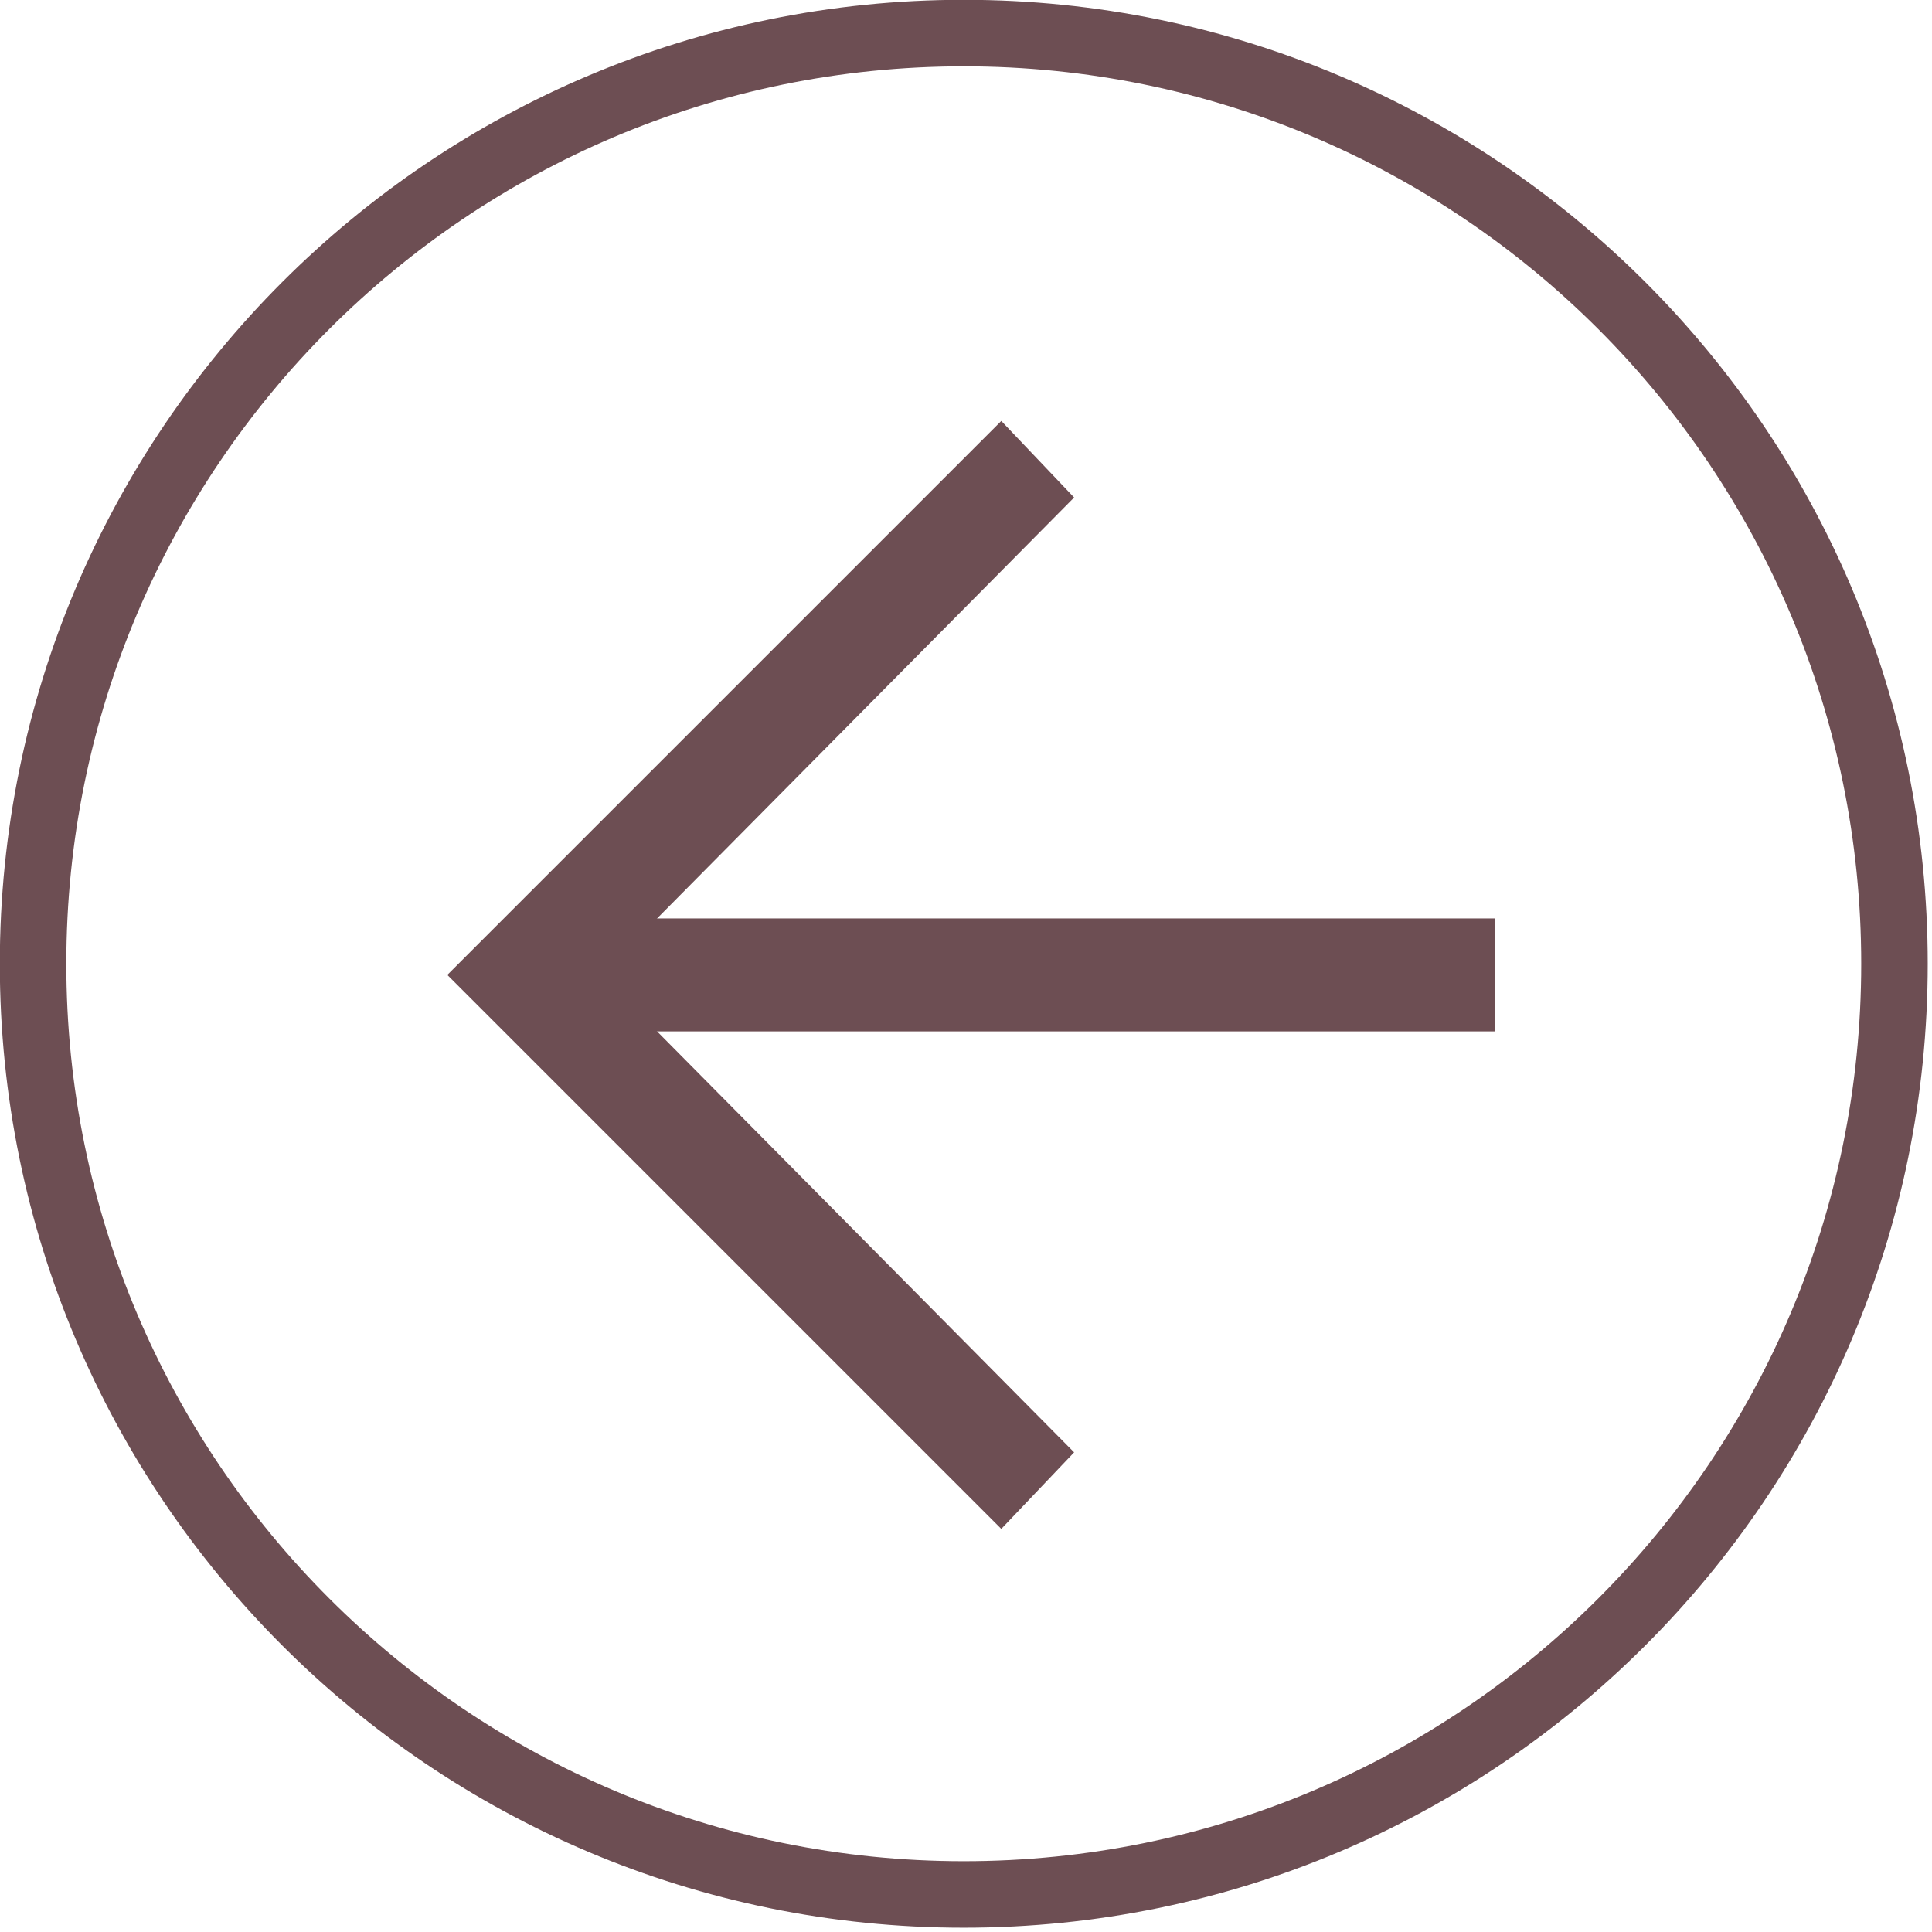
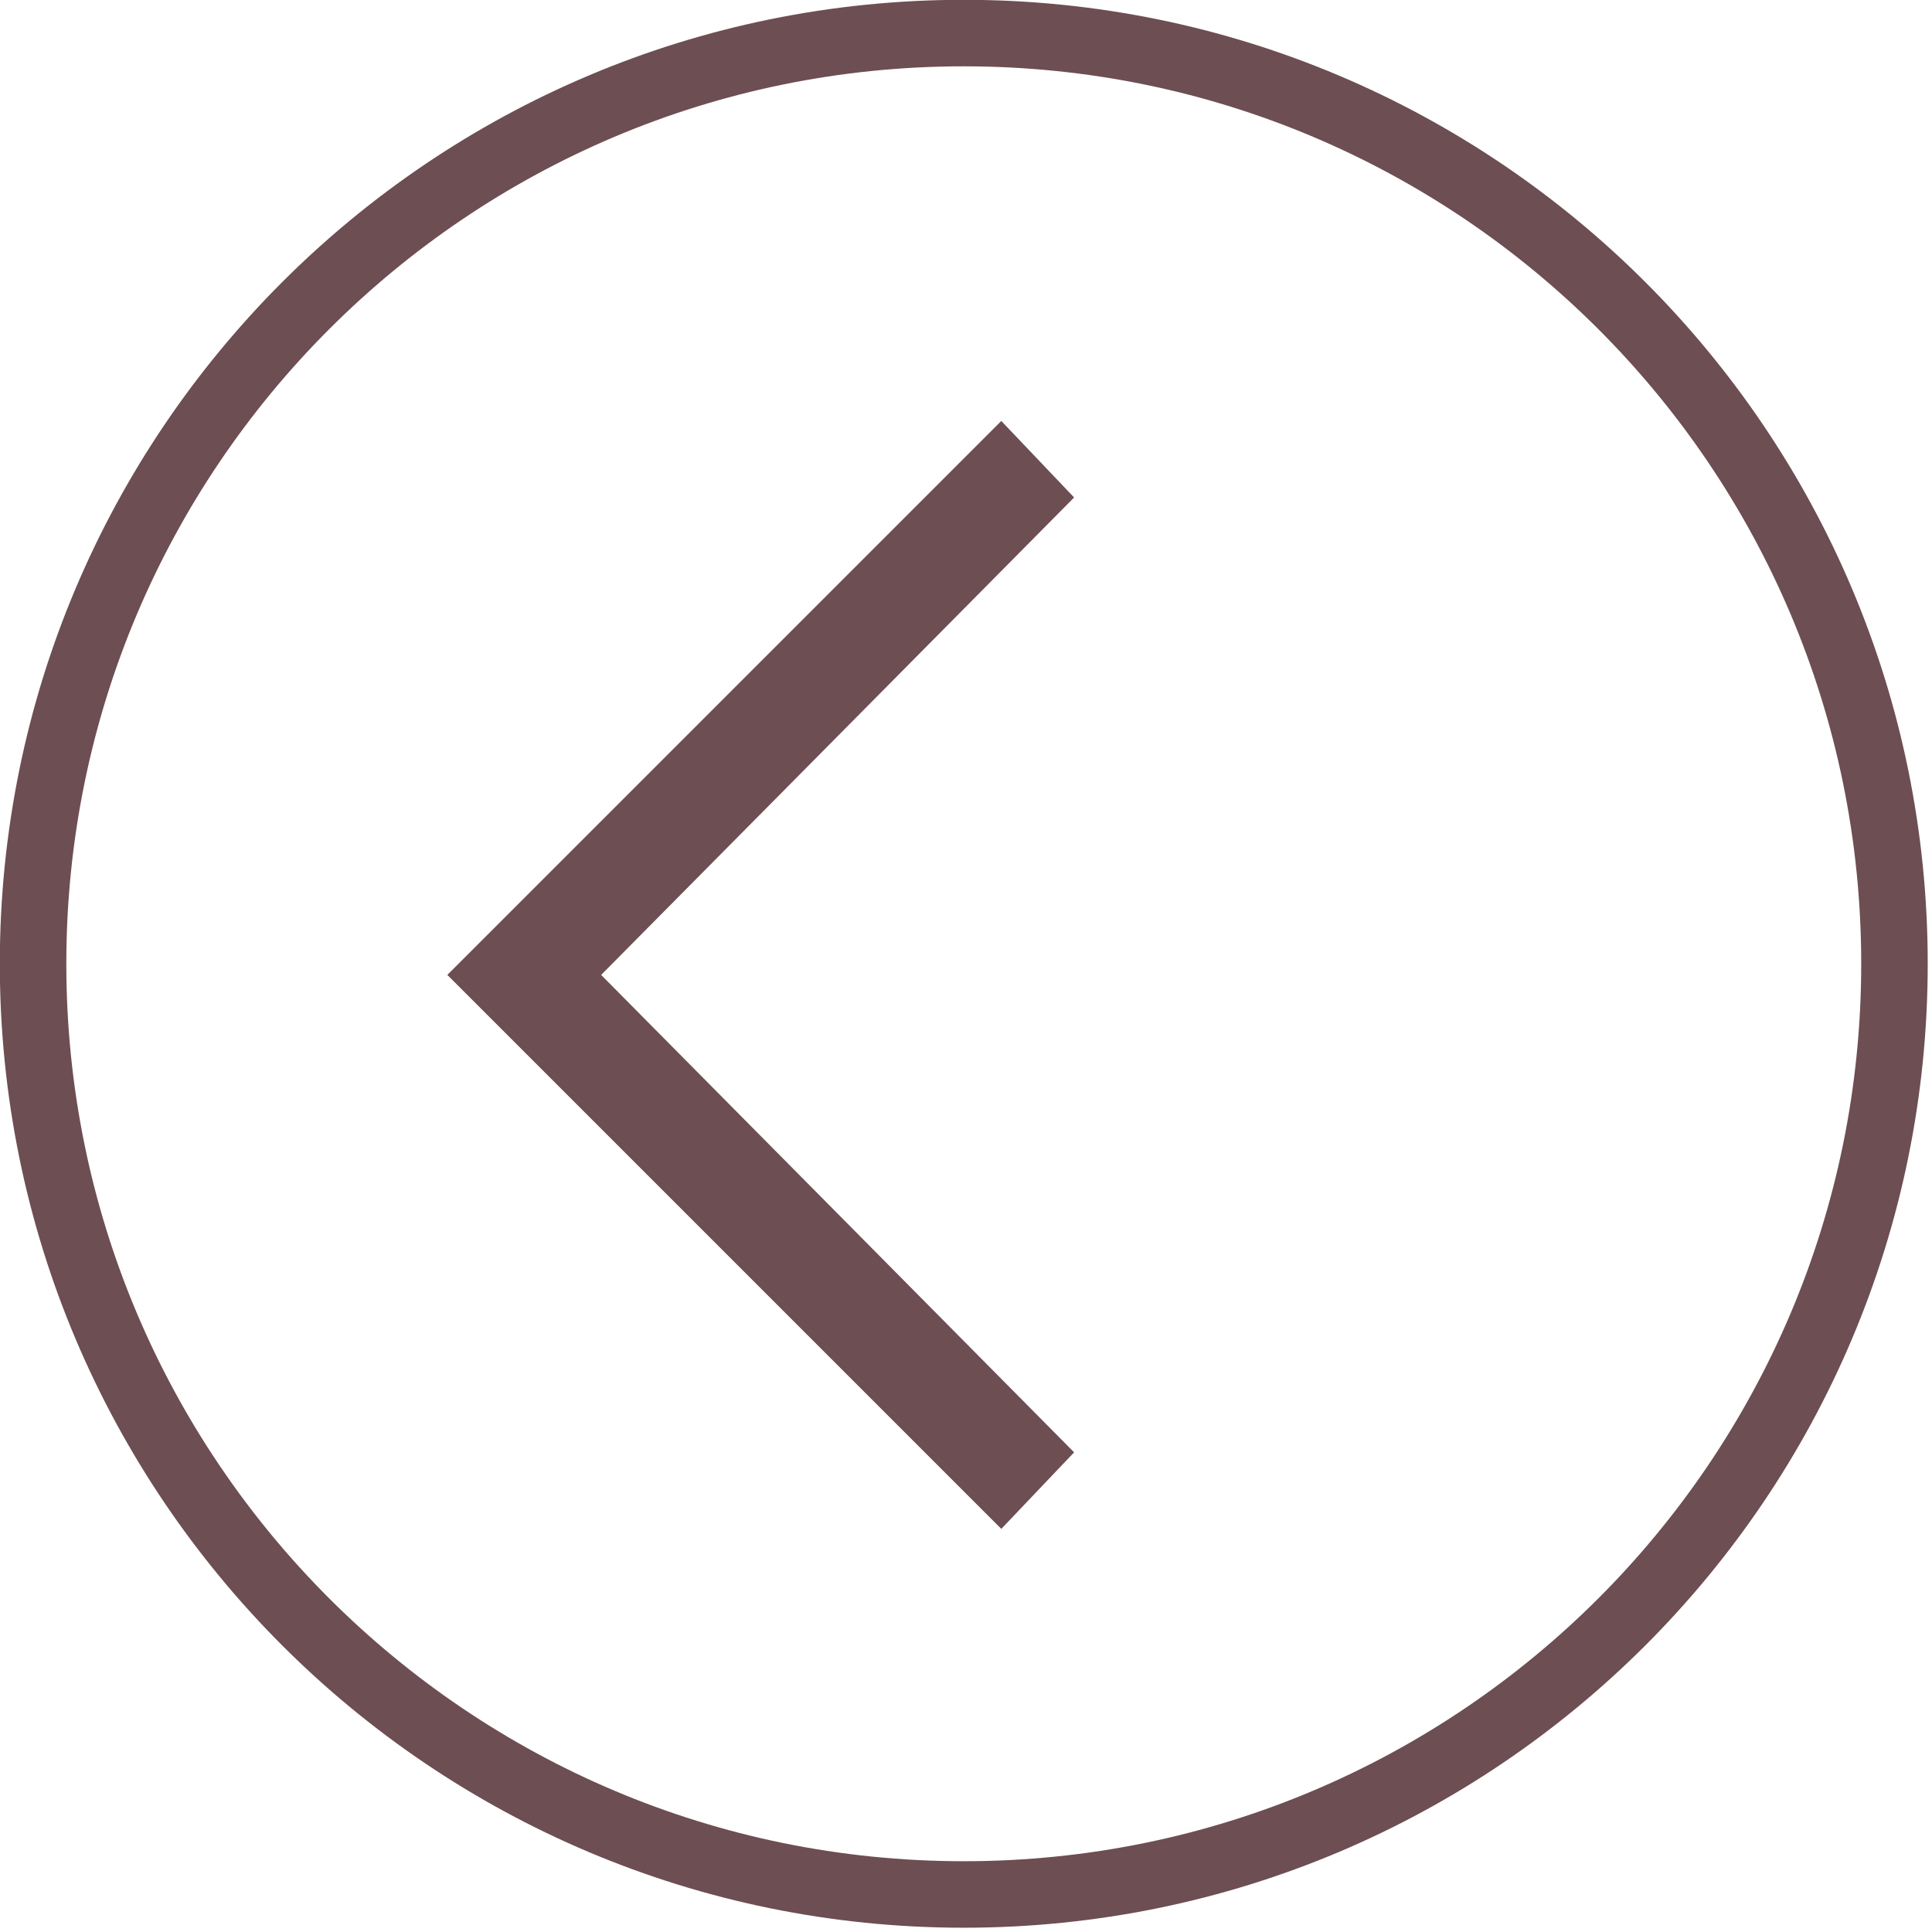
<svg xmlns="http://www.w3.org/2000/svg" width="52" height="52" viewBox="0 0 52 52" fill="none">
  <path d="M25.94 50.99C39.775 50.99 50.99 39.775 50.99 25.94C50.99 12.105 39.775 0.89 25.94 0.89C12.105 0.89 0.89 12.105 0.89 25.94C0.89 39.775 12.105 50.99 25.94 50.99Z" stroke="#6D4E53" stroke-width="1.79" stroke-miterlimit="10" />
  <path d="M26.95 11.33L28.91 13.39L16.18 26.24L28.91 39.09L26.95 41.15L12.04 26.24L26.95 11.33Z" fill="#6D4E53" />
-   <path d="M40.23 24.72H14.1V27.76H40.23V24.72Z" fill="#6D4E53" />
</svg>